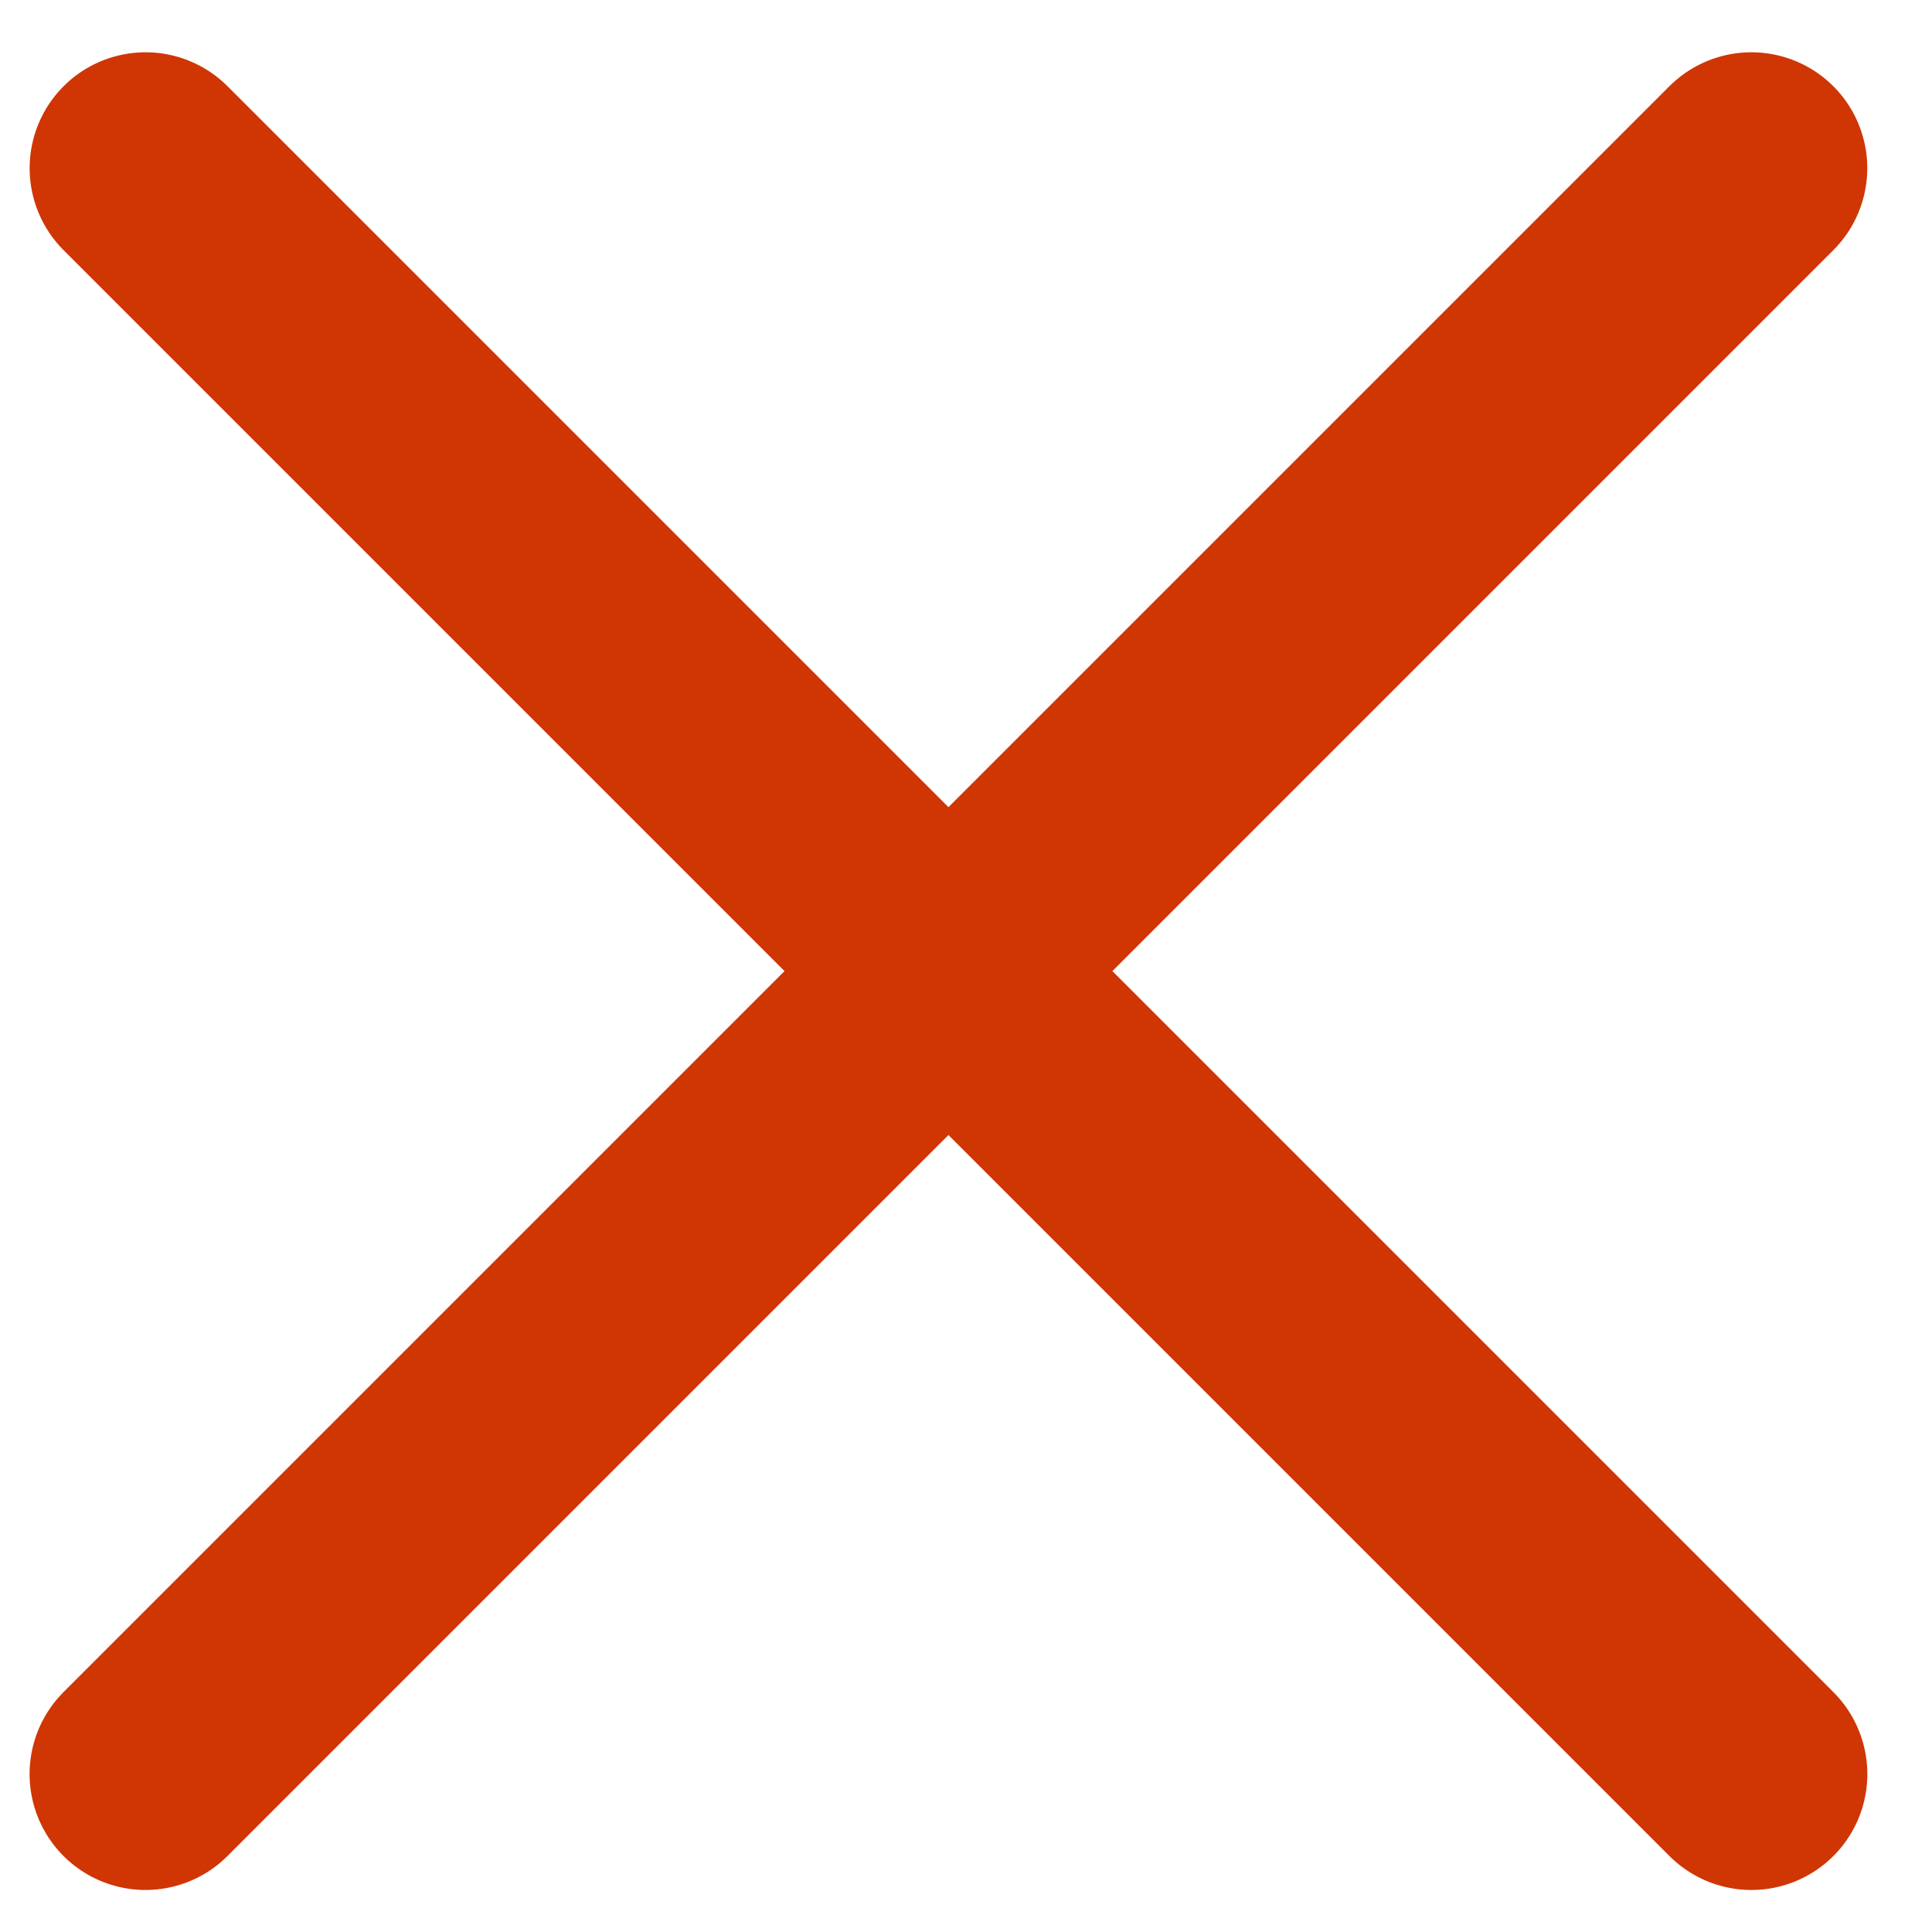
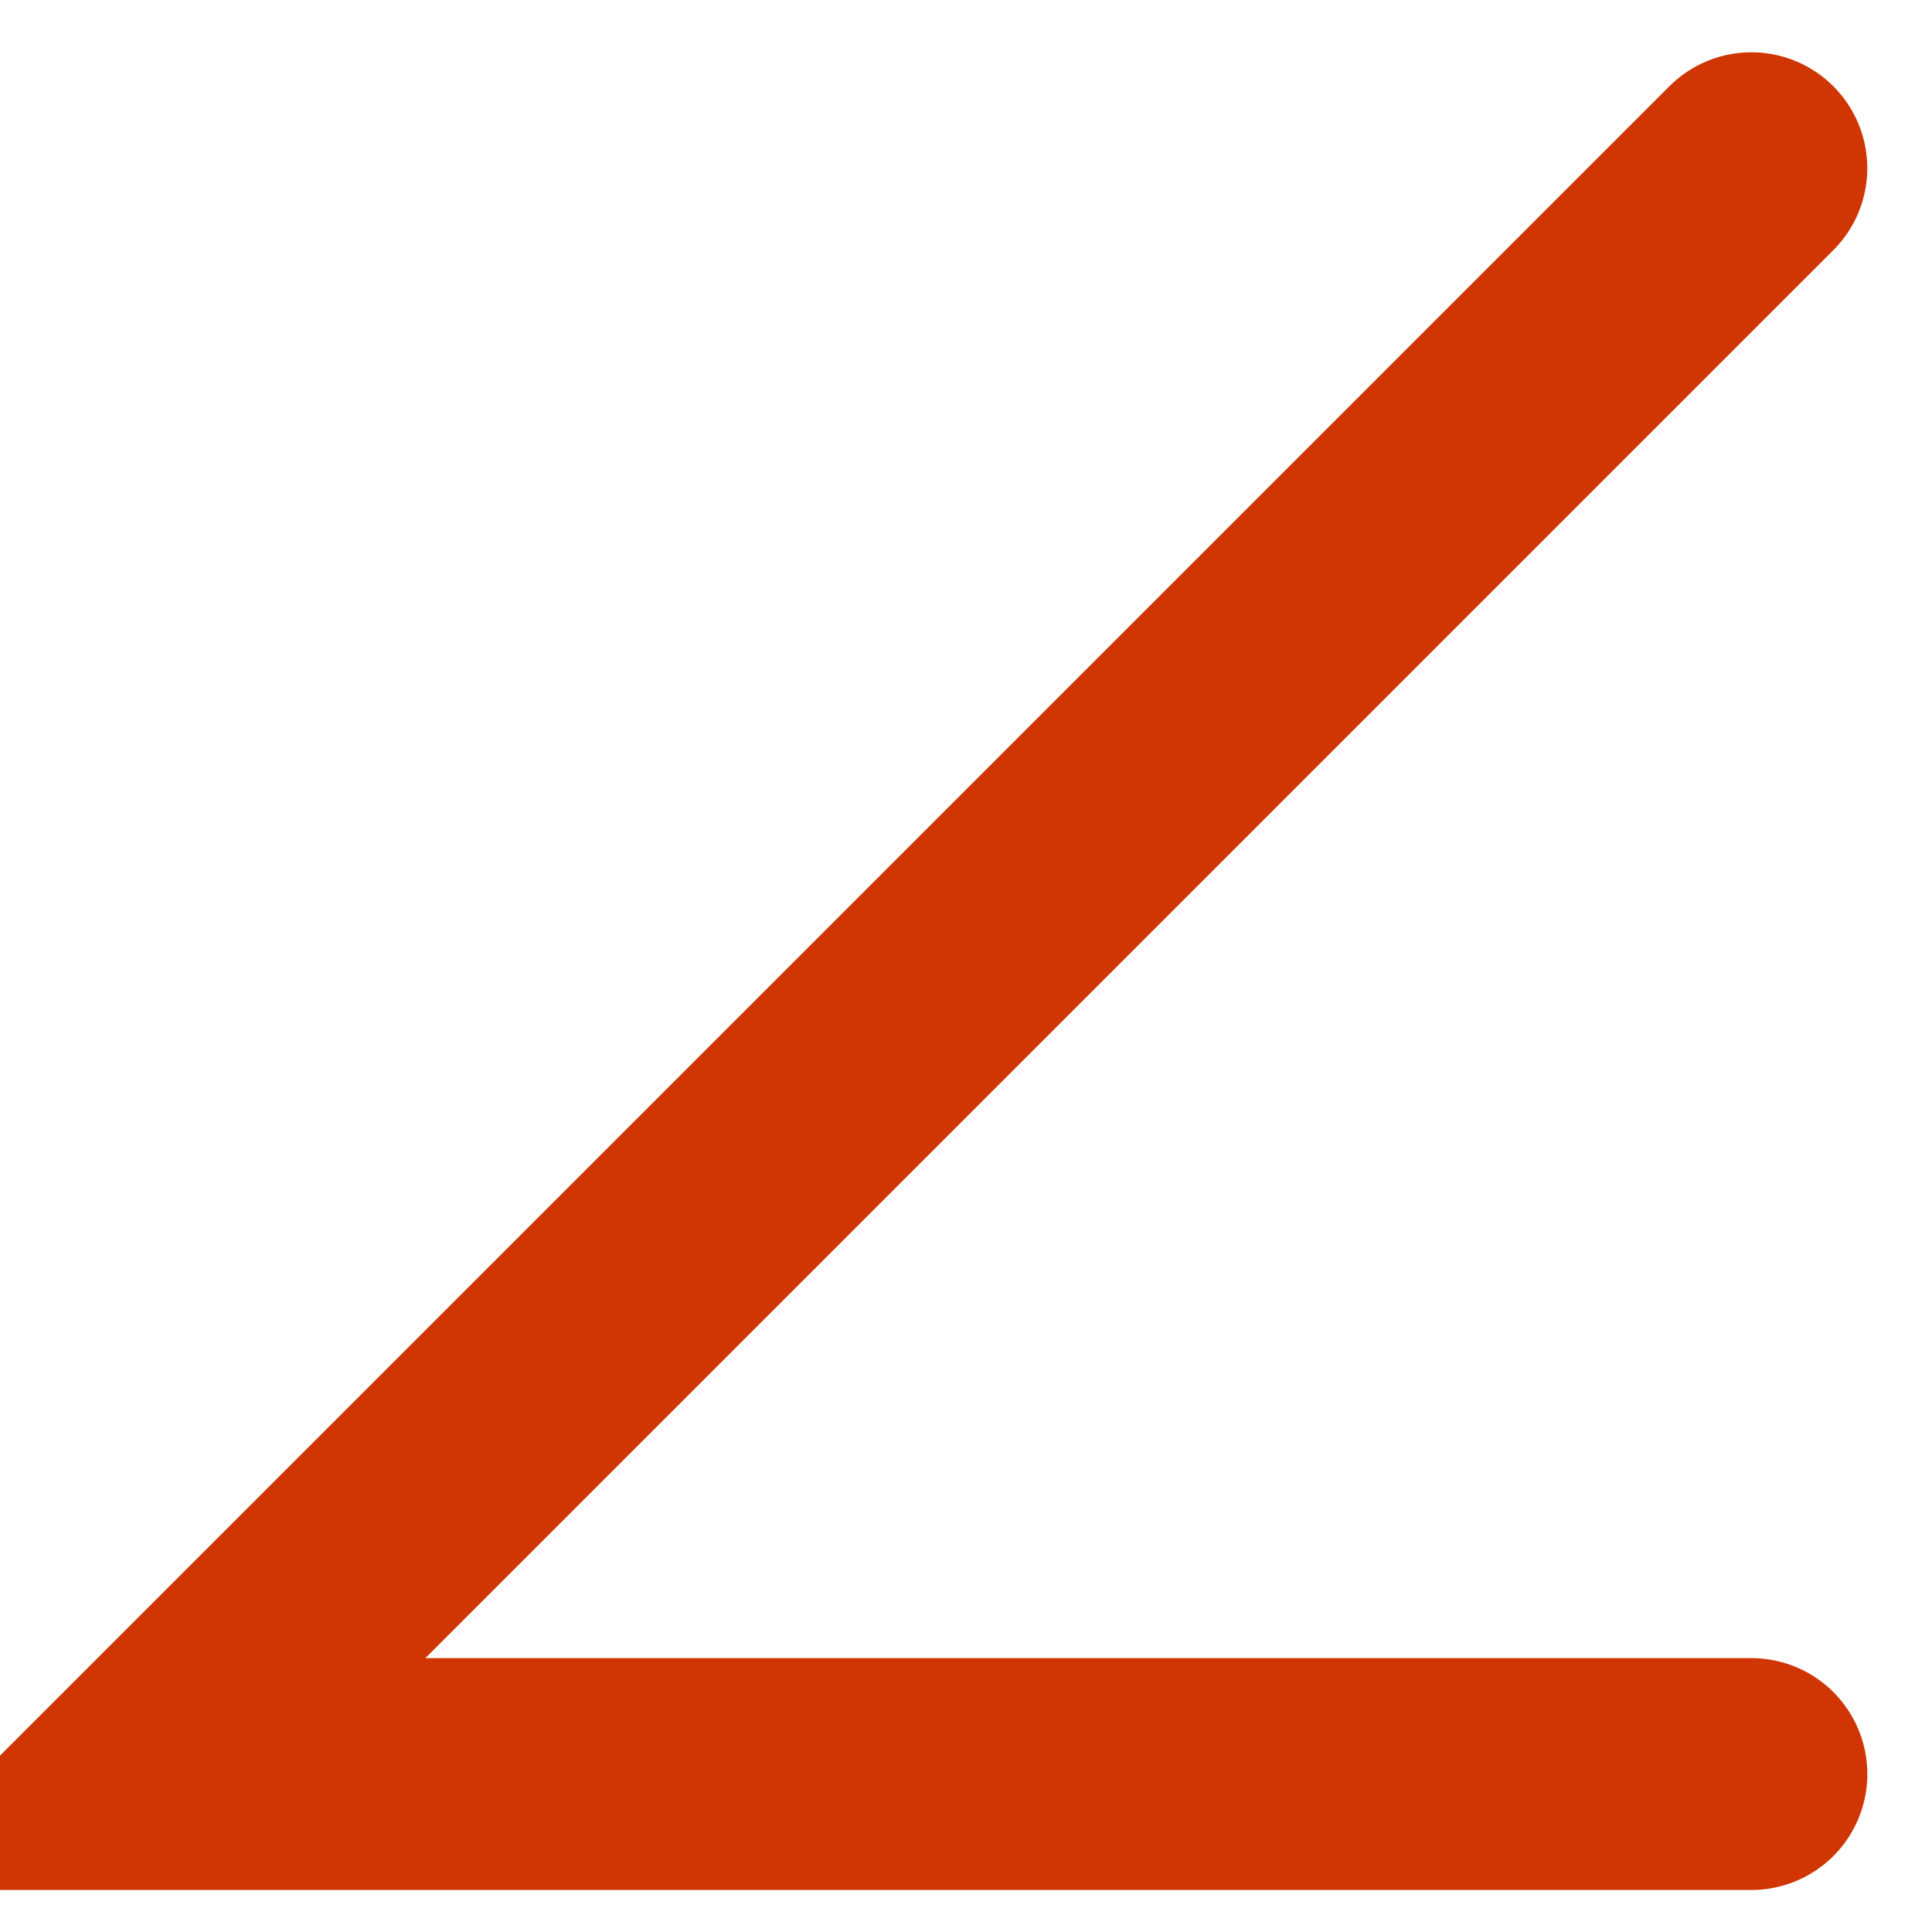
<svg xmlns="http://www.w3.org/2000/svg" width="25px" height="25px" viewBox="0 0 25 25" version="1.1">
  <title>close</title>
  <g id="Setup" stroke="none" stroke-width="1" fill="none" fill-rule="evenodd" stroke-linecap="round">
    <g id="9to5---Onboarding---Step-2a---1440-Copy" transform="translate(-1117, -514)" stroke="#CF3603" stroke-width="3">
      <g id="add-button" transform="translate(1107.5, 504.793)">
-         <path d="M21.773,7.08 L21.773,36.467 M7.08,21.773 L36.467,21.773" id="close" transform="translate(21.773, 21.773) rotate(45) translate(-21.773, -21.773) " />
+         <path d="M21.773,7.08 L21.773,36.467 L36.467,21.773" id="close" transform="translate(21.773, 21.773) rotate(45) translate(-21.773, -21.773) " />
      </g>
    </g>
  </g>
</svg>